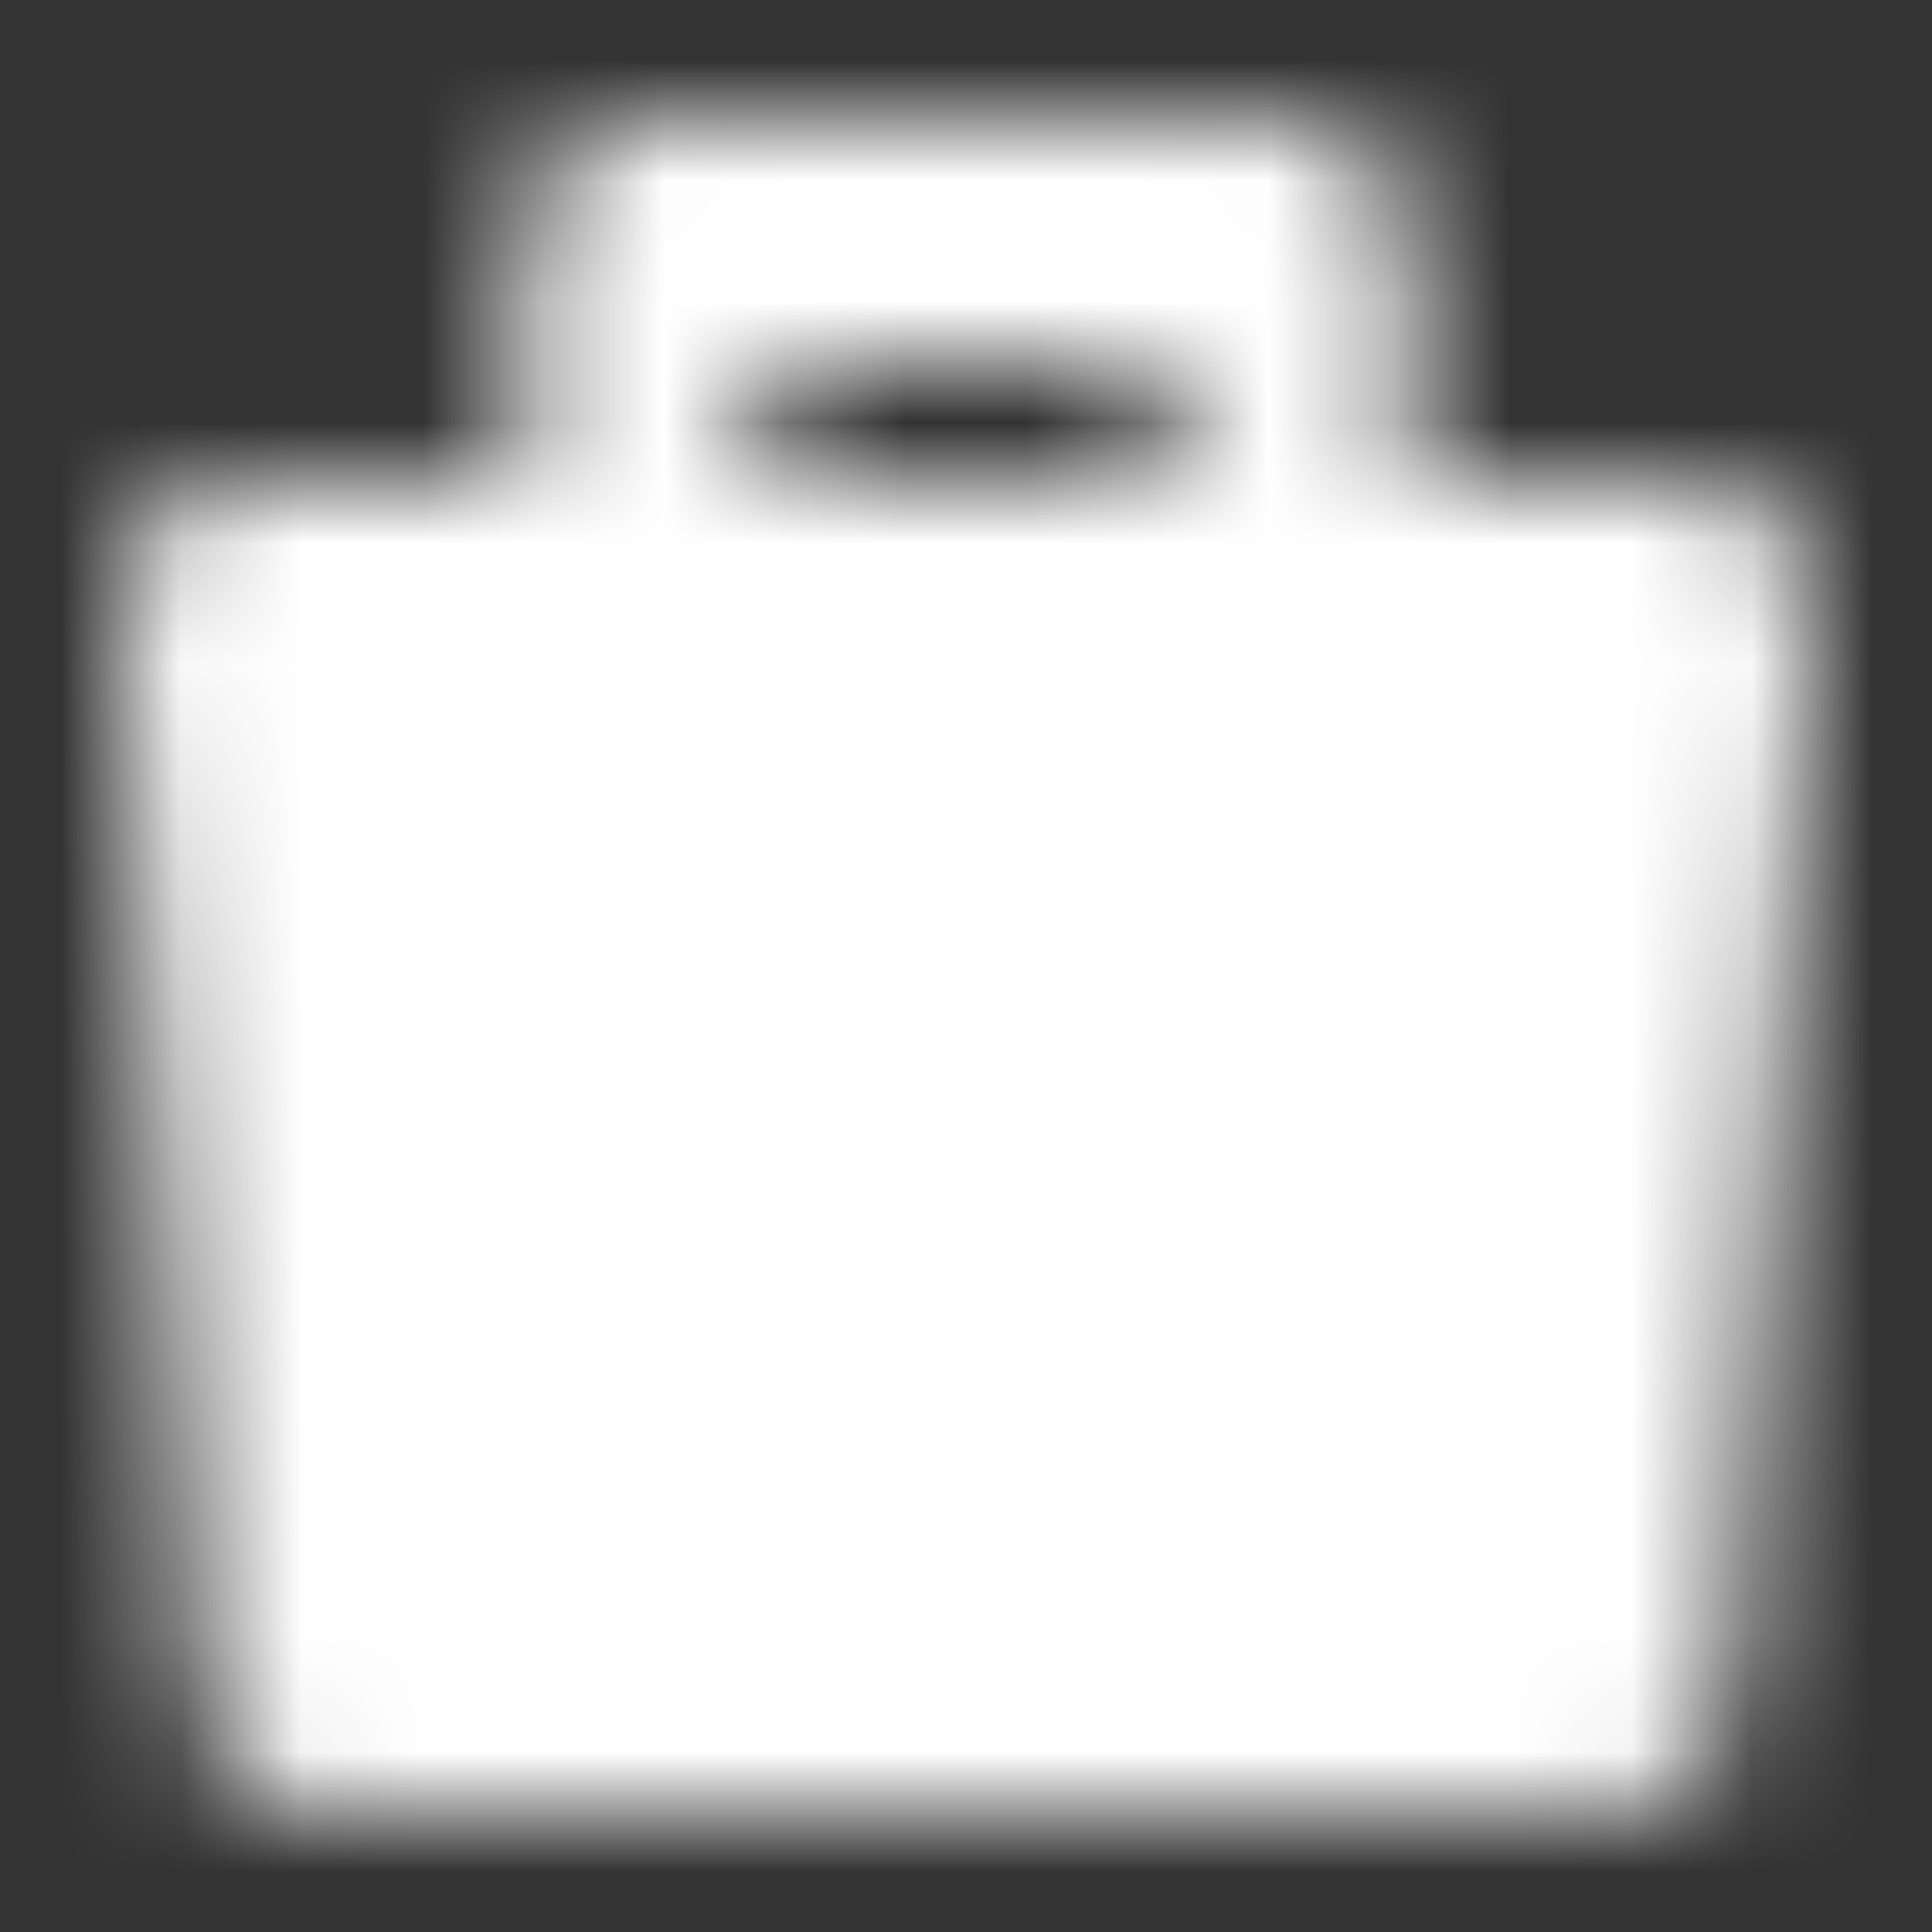
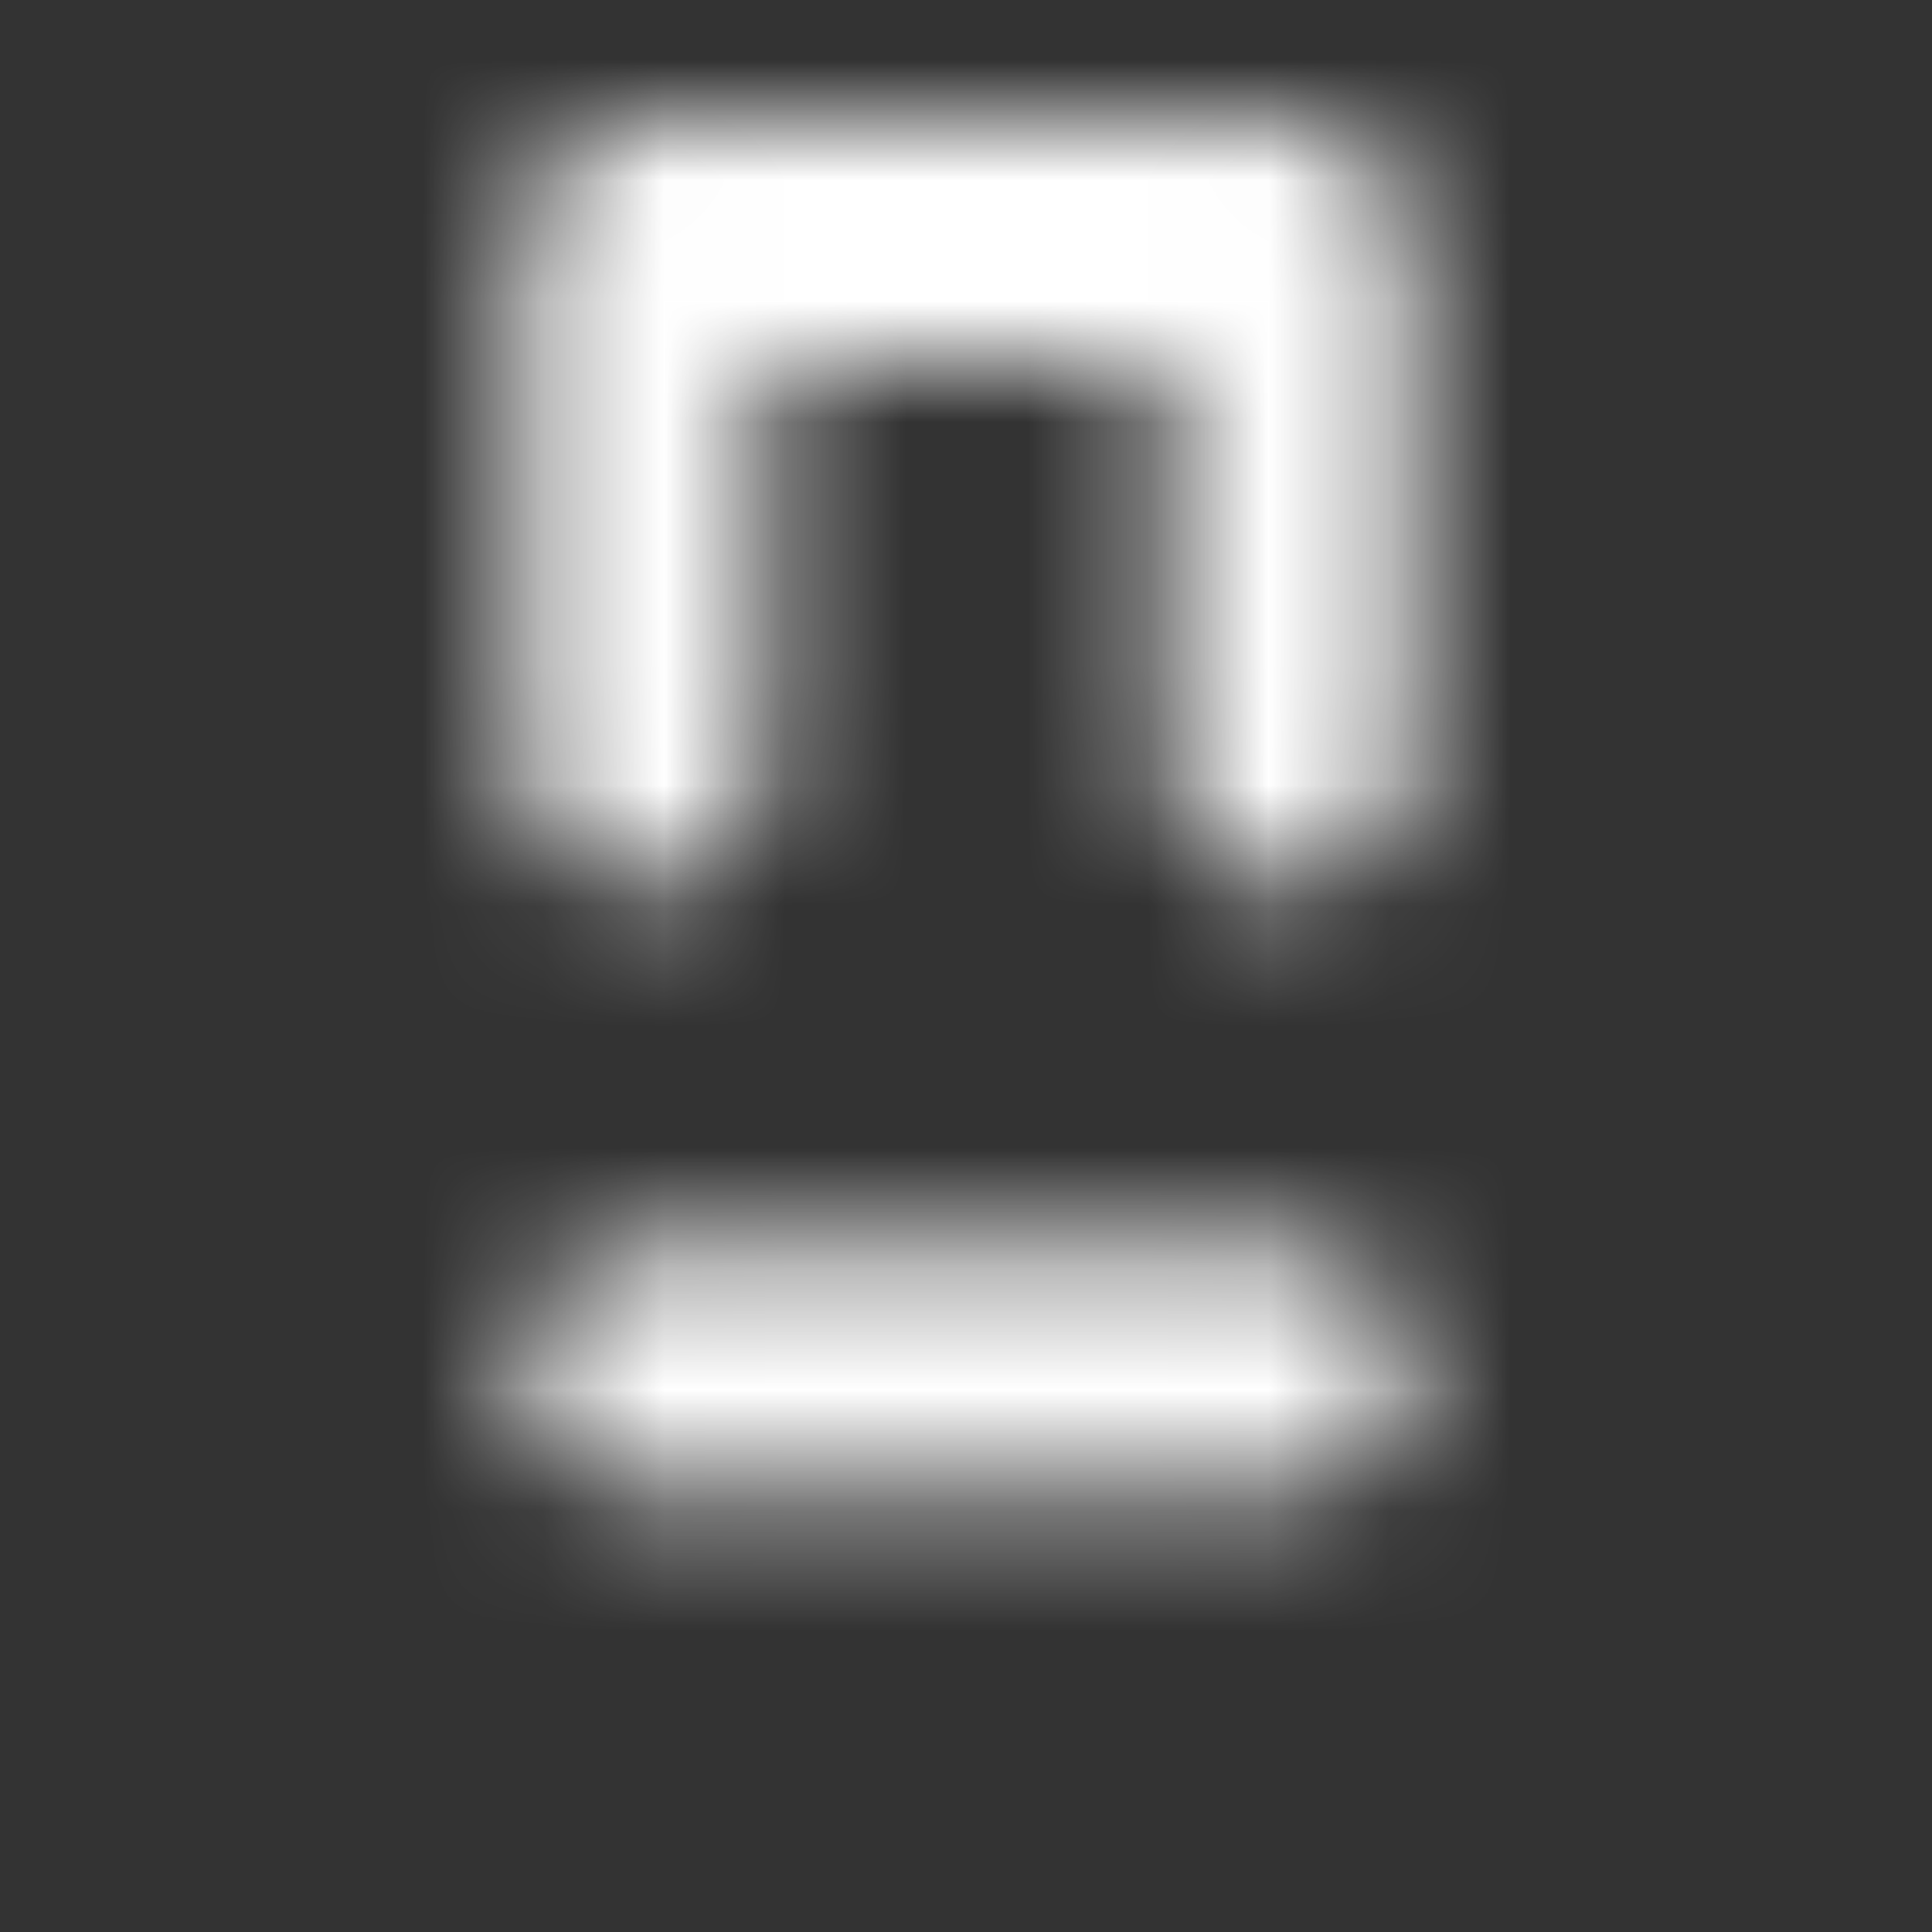
<svg xmlns="http://www.w3.org/2000/svg" width="16" height="16" viewBox="0 0 16 16" fill="none">
  <rect x="0" y="0" width="16" height="16" fill="#333333" stroke="none" />
  <mask id="mask0_474_2" style="mask-type:luminance" maskUnits="userSpaceOnUse" x="1" y="1" width="14" height="14">
-     <path fill-rule="evenodd" clip-rule="evenodd" d="M2 5H14L13.333 14H2.667L2 5Z" fill="white" stroke="white" stroke-width="2" stroke-linejoin="round" />
    <path d="M5.333 6.333V2H10.667V6.333" stroke="white" stroke-width="2" stroke-linecap="round" stroke-linejoin="round" />
    <path d="M5.333 11.334H10.667" stroke="black" stroke-width="2" stroke-linecap="round" />
  </mask>
  <g mask="url(#mask0_474_2)">
    <path d="M0 0H16V16H0V0Z" fill="white" />
  </g>
</svg>